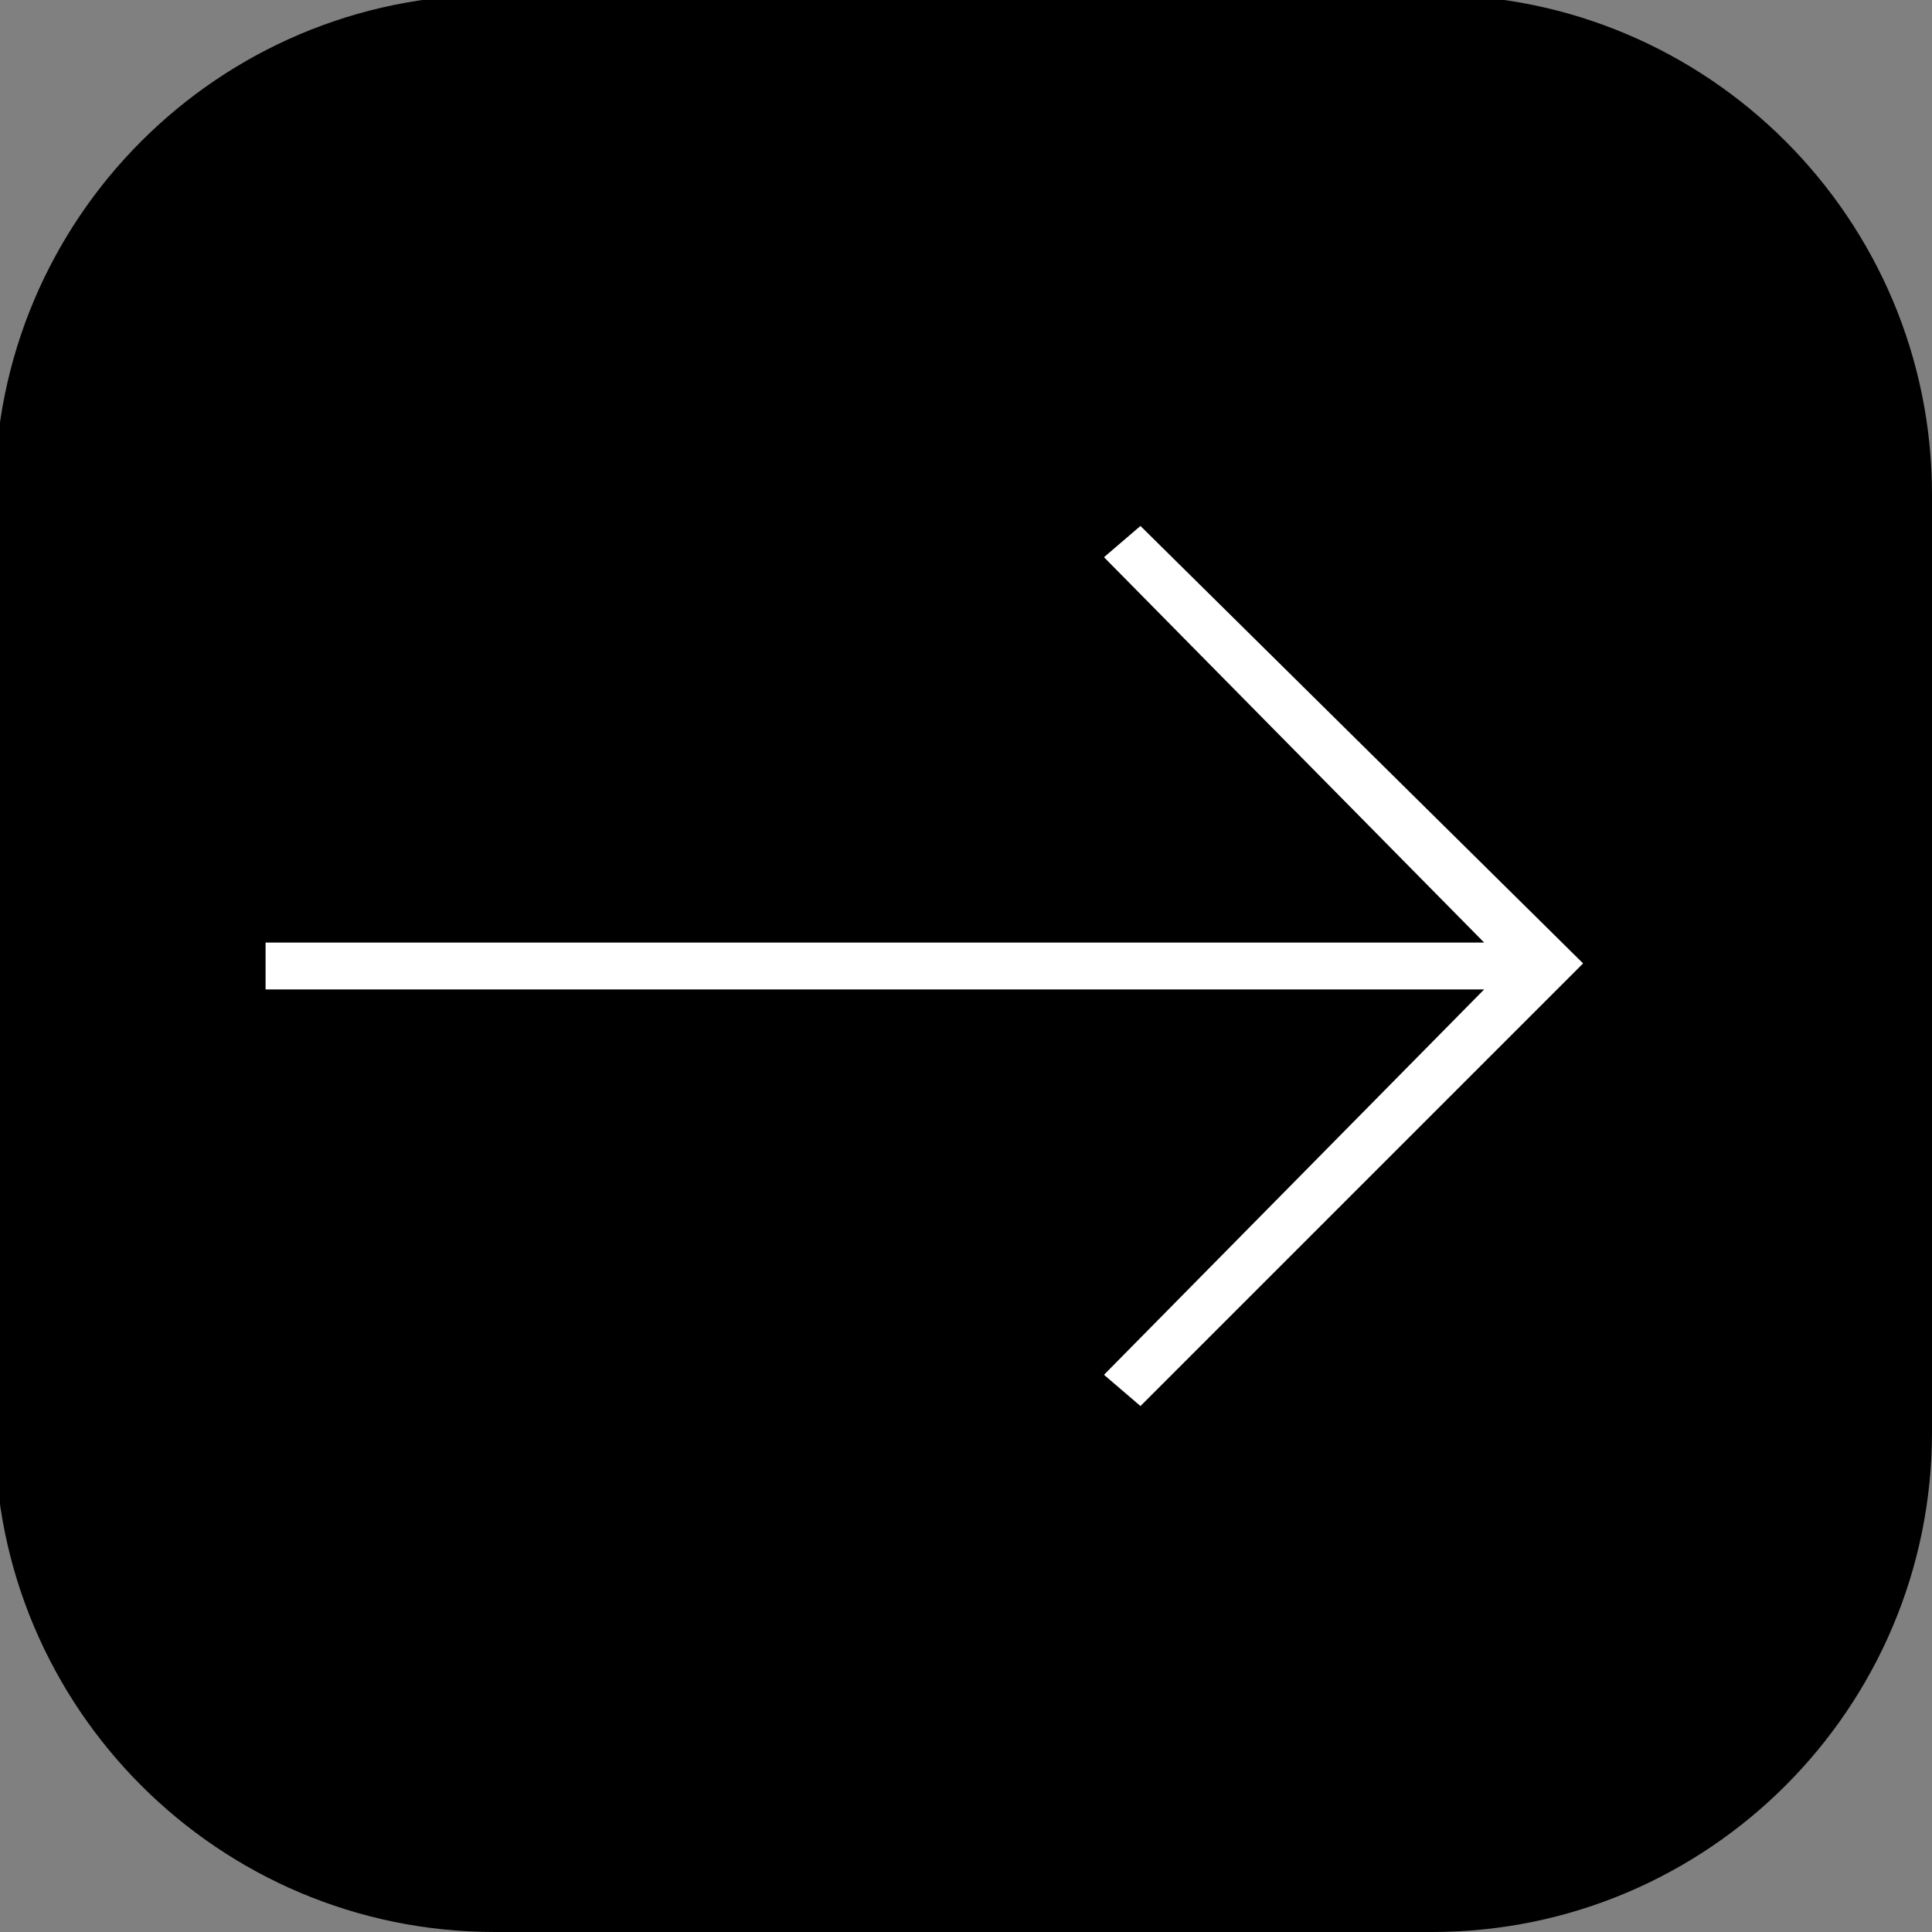
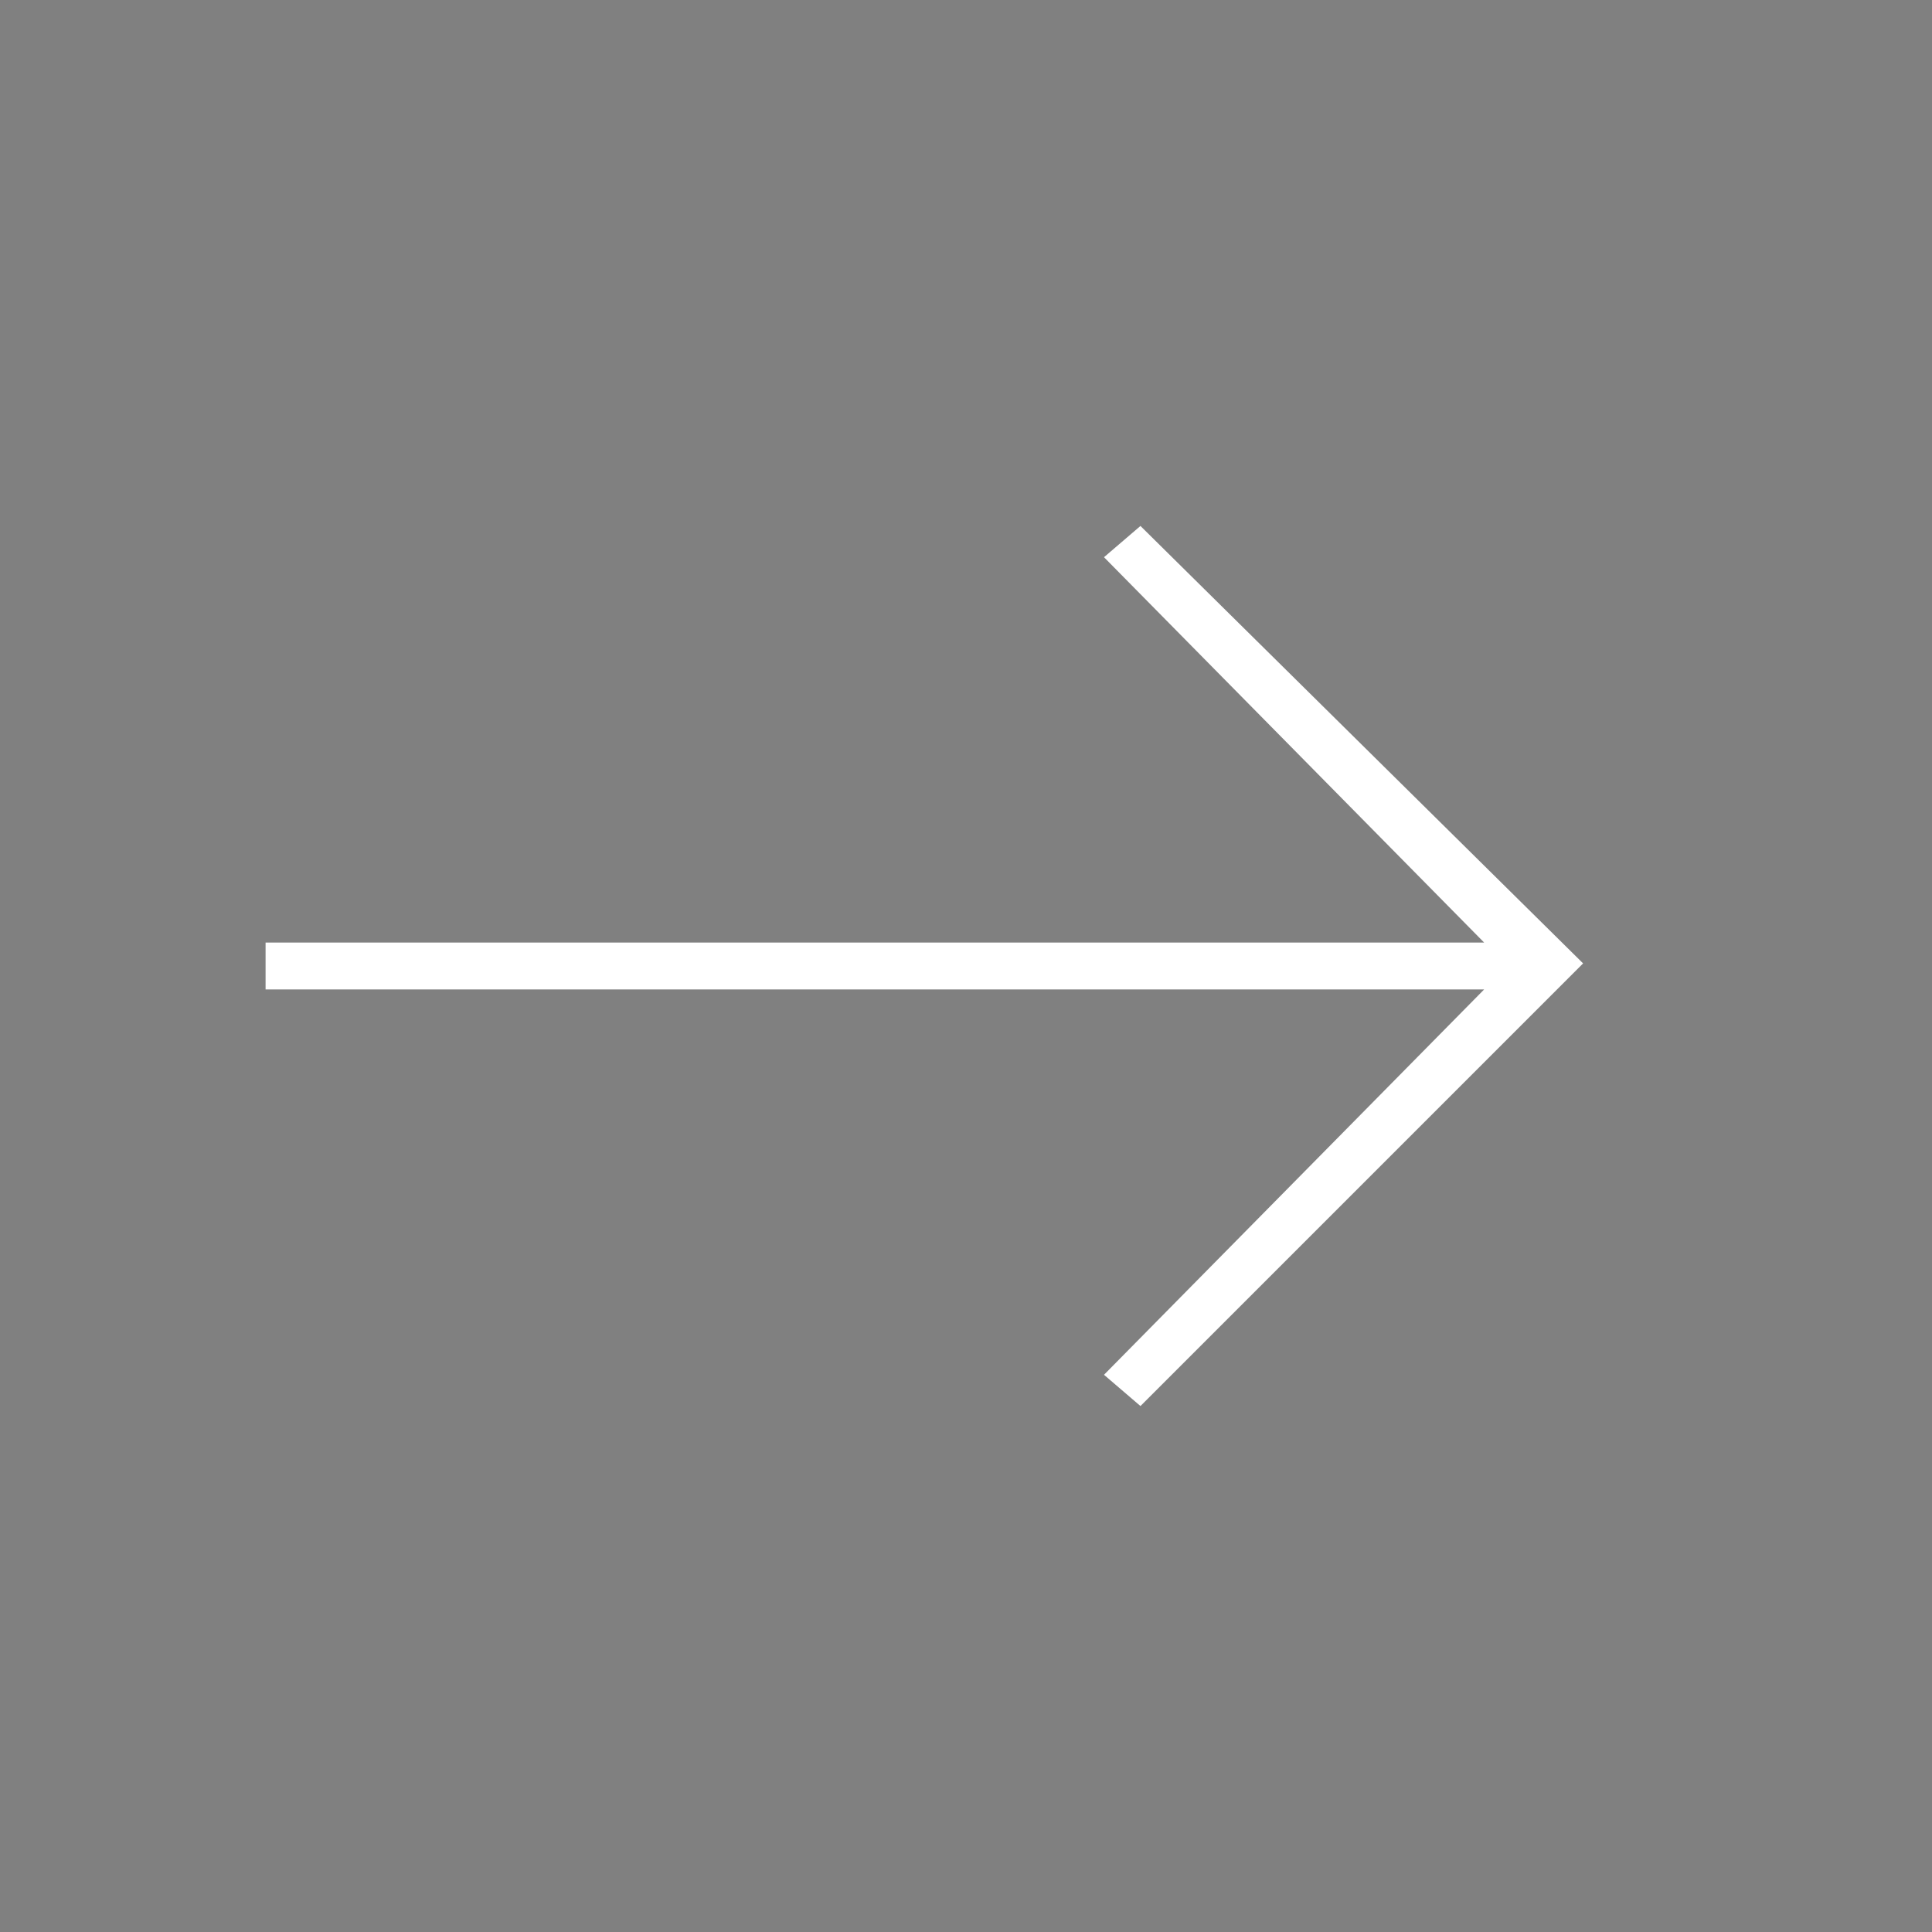
<svg xmlns="http://www.w3.org/2000/svg" xmlns:xlink="http://www.w3.org/1999/xlink" version="1.1" id="Layer_1" x="0px" y="0px" viewBox="0 0 37.1 37.1" style="enable-background:new 0 0 37.1 37.1;" xml:space="preserve">
  <rect x="0" y="0" width="37.1" height="37.1" fill="#808080" stroke="none" />
  <style type="text/css">
	.st0{clip-path:url(#SVGID_00000139991971087023269050000011896847944864617150_);}
	.st1{fill:#FFFFFF;}
</style>
  <g>
    <defs>
-       <rect id="SVGID_1_" width="37.1" height="37.1" />
-     </defs>
+       </defs>
    <clipPath id="SVGID_00000005965251937259756380000008273572690905136787_">
      <use xlink:href="#SVGID_1_" style="overflow:visible;" />
    </clipPath>
    <path style="clip-path:url(#SVGID_00000005965251937259756380000008273572690905136787_);" d="M27.5,37.1h-18   c-5.3,0-9.6-4.3-9.6-9.6v-18c0-5.3,4.3-9.6,9.6-9.6h18c5.3,0,9.6,4.3,9.6,9.6v18C37.1,32.8,32.8,37.1,27.5,37.1" />
  </g>
-   <path class="st1" d="M5.1,19h23.4l-7.3,7.4l0.7,0.6l8.5-8.5l-8.5-8.4l-0.7,0.6l7.3,7.4H5.1V19z" />
+   <path class="st1" d="M5.1,19h23.4l-7.3,7.4l0.7,0.6l8.5-8.5l-8.5-8.4l-0.7,0.6l7.3,7.4H5.1V19" />
</svg>